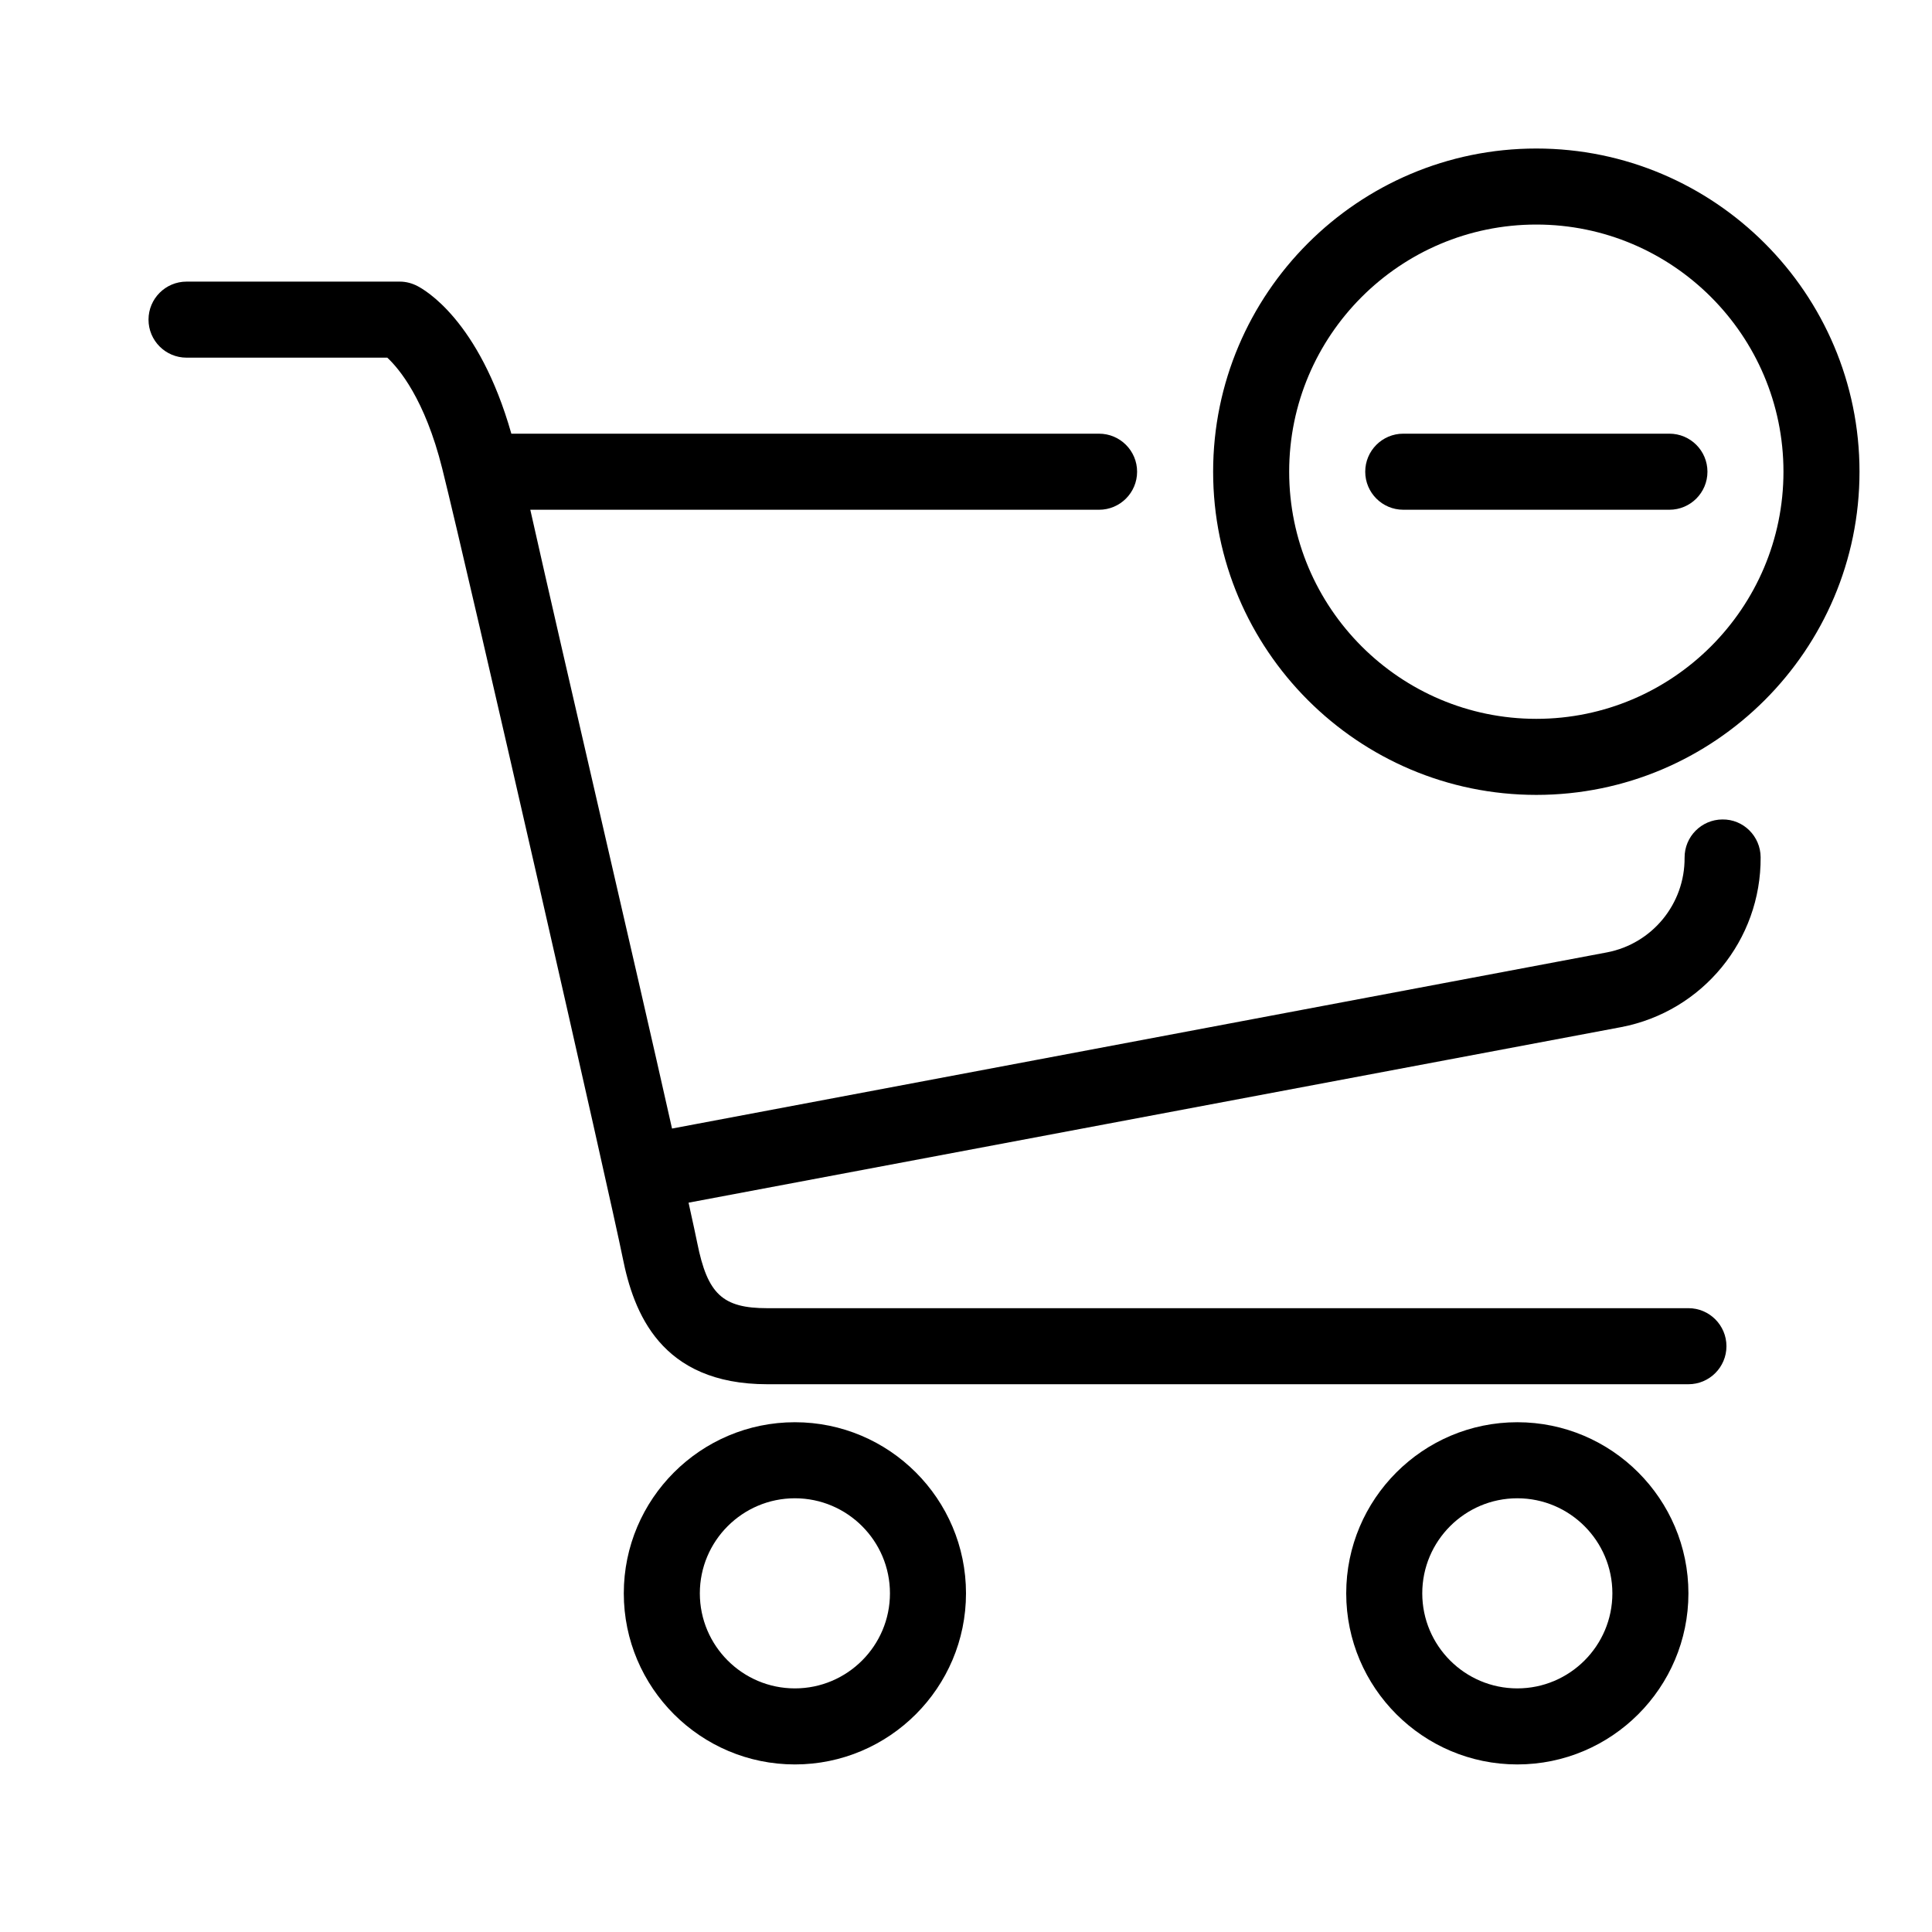
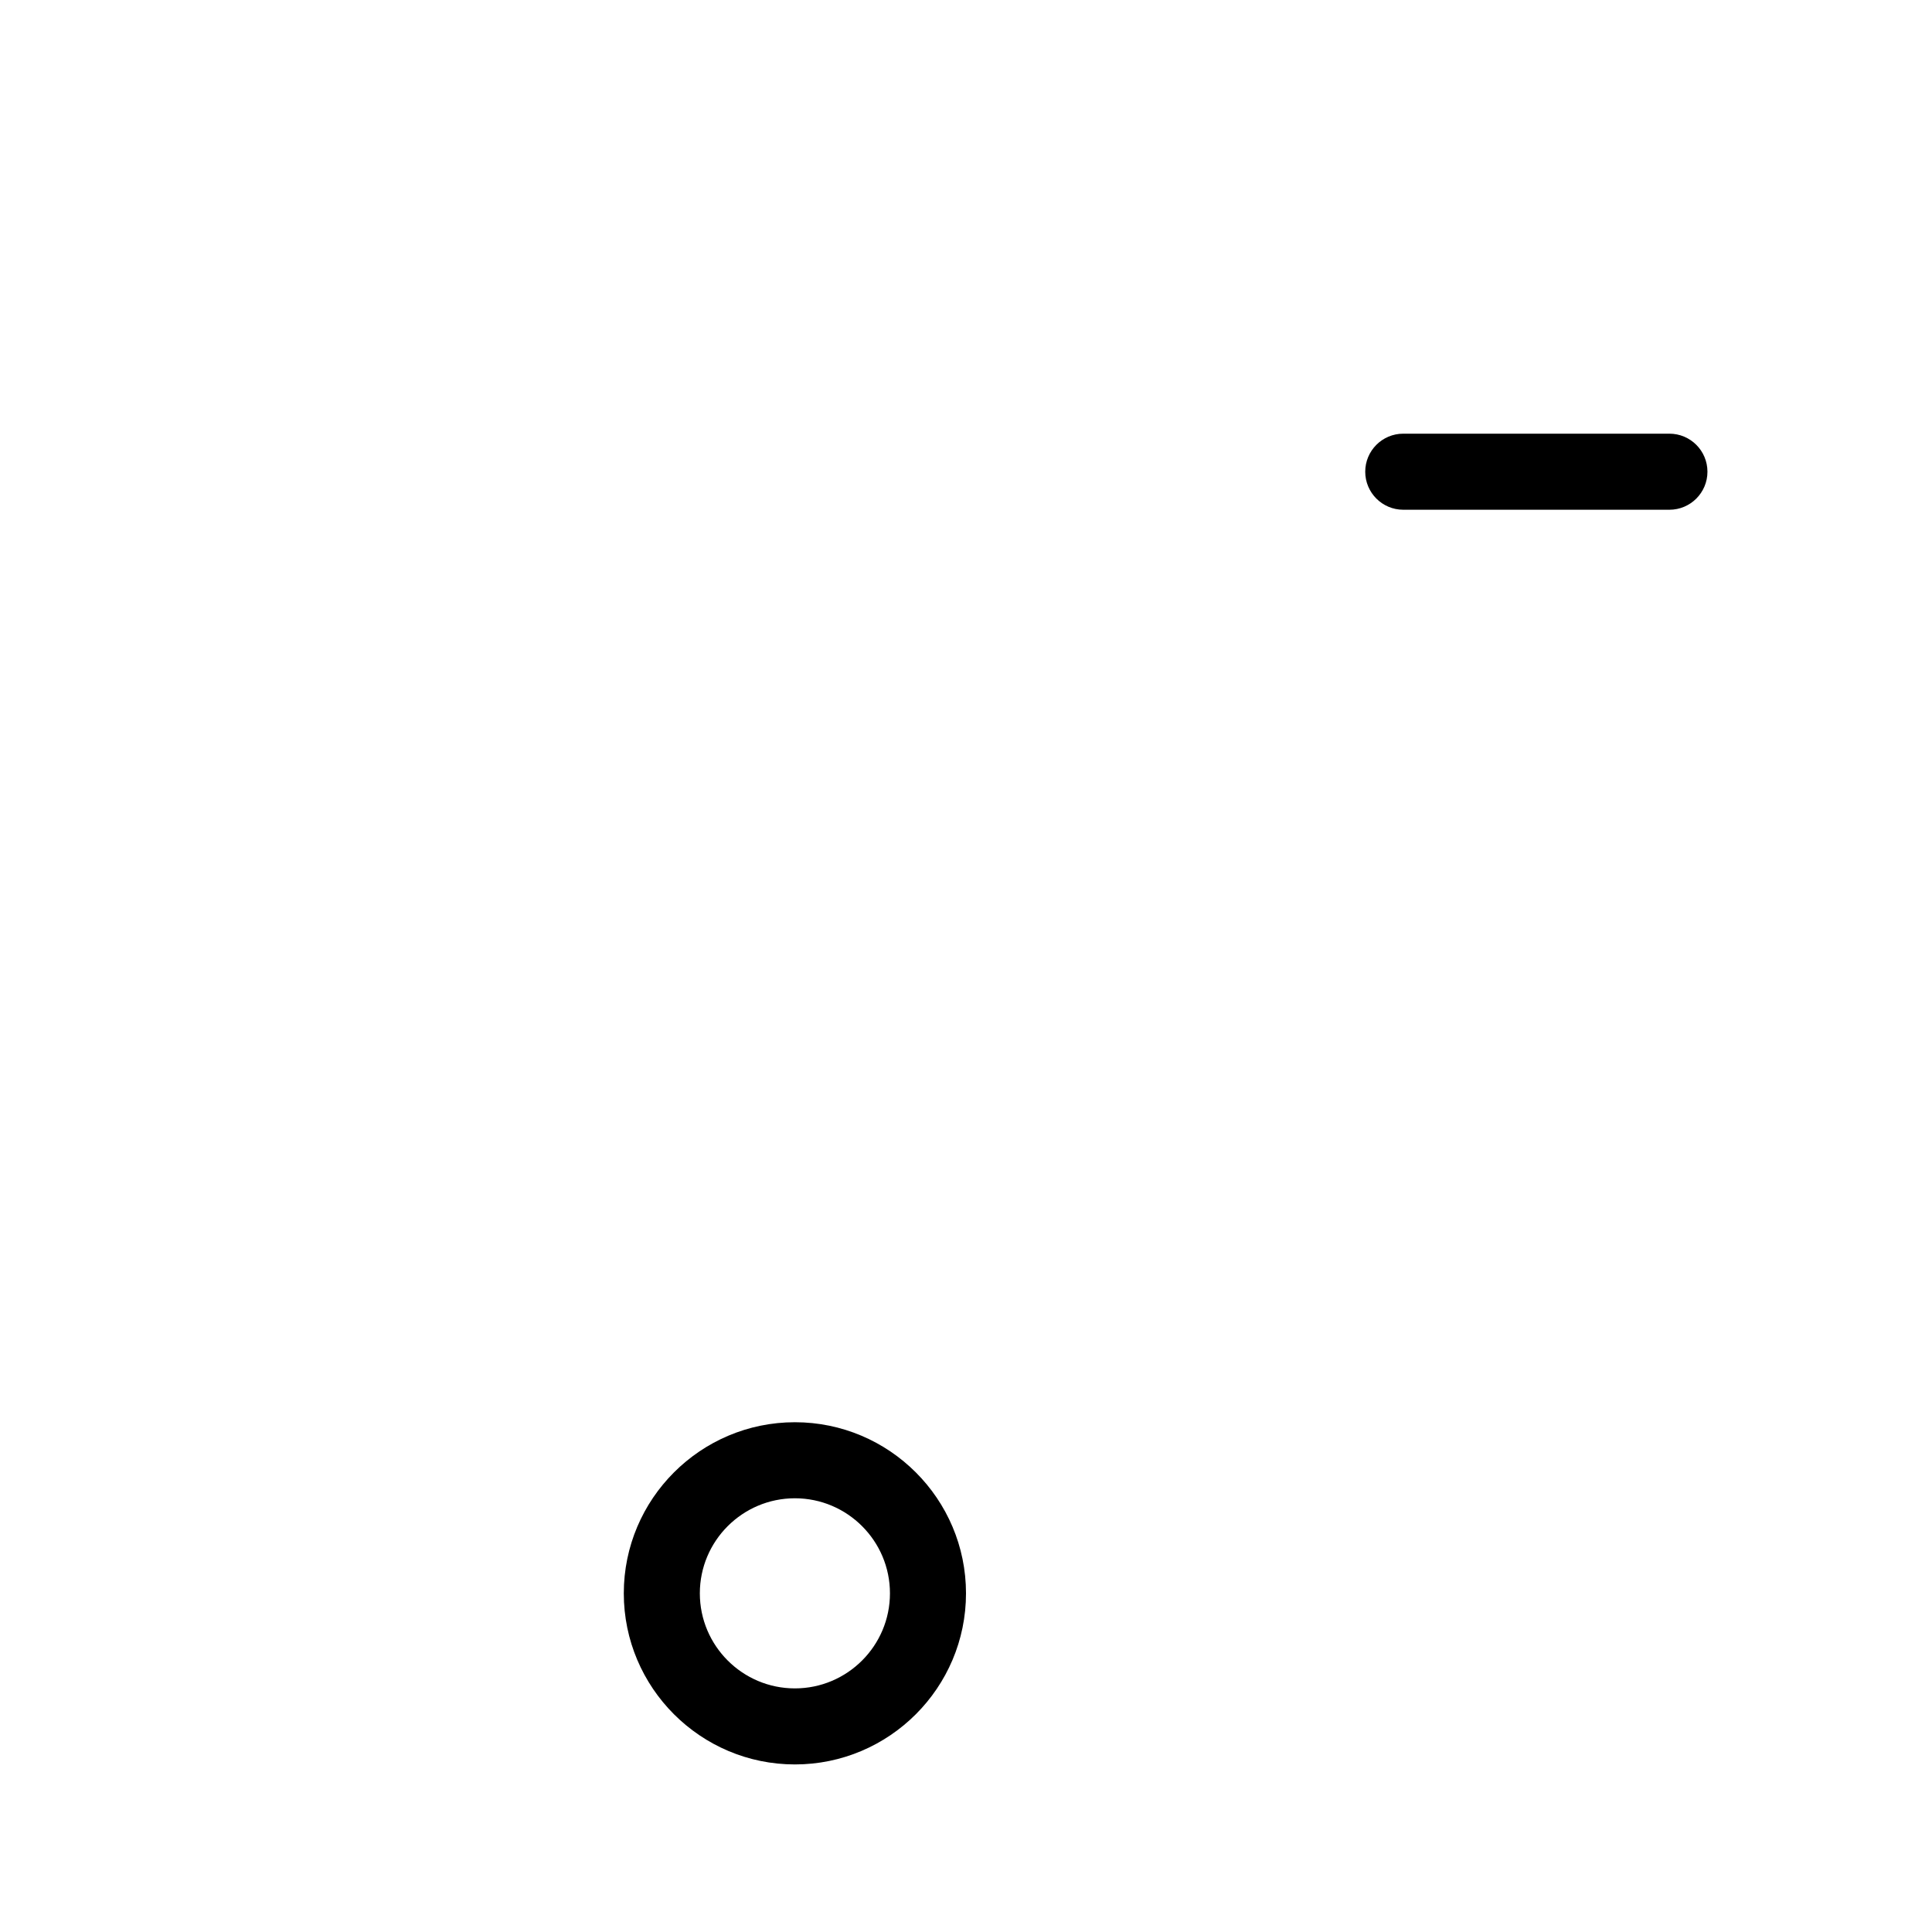
<svg xmlns="http://www.w3.org/2000/svg" fill="#000000" width="800px" height="800px" version="1.1" viewBox="144 144 512 512">
  <g>
-     <path d="m193.44 238.78h53.191c3.094 2.875 9.965 11 14.559 29.371 6.992 27.973 44.688 193.47 47.832 209.19 2.871 14.379 9.977 33.496 38.336 33.496h244.09c5.562 0 10.078-4.516 10.078-10.078s-4.516-10.078-10.078-10.078l-244.09 0.004c-11.871 0-15.859-3.719-18.582-17.301-0.332-1.676-1.148-5.426-2.301-10.664l247.15-46.523c21.559-4.133 37.105-23.062 36.961-45.02-0.035-5.562-4.578-10.098-10.141-10.012-5.562 0.035-10.047 4.578-10.012 10.141 0.082 12.238-8.586 22.789-20.57 25.086l-247.77 46.688c-10.047-44.793-28.52-123.69-37.559-163.99h150.73c5.562 0 10.078-4.516 10.078-10.078s-4.516-10.078-10.078-10.078l-155.75 0.004c-8.59-30.23-23.156-38.219-24.863-39.117-1.434-0.75-3.035-1.188-4.664-1.188h-56.551c-5.562 0-10.078 4.516-10.078 10.078 0 5.559 4.516 10.074 10.078 10.074z" />
-     <path d="m551.14 183.36c-47.227 0-85.648 38.422-85.648 85.648 0 47.227 38.422 85.648 85.648 85.648s85.648-38.422 85.648-85.648c0-47.227-38.422-85.648-85.648-85.648zm0 151.14c-36.113 0-65.496-29.383-65.496-65.496 0-36.113 29.383-65.496 65.496-65.496s65.496 29.383 65.496 65.496c0 36.113-29.383 65.496-65.496 65.496z" />
    <path d="m586.41 258.93h-70.531c-5.562 0-10.078 4.516-10.078 10.078s4.516 10.078 10.078 10.078h70.535c5.562 0 10.078-4.516 10.078-10.078-0.004-5.566-4.519-10.078-10.082-10.078z" />
-     <path d="m591.45 566.25c0-25.004-20.344-45.344-45.344-45.344s-45.344 20.34-45.344 45.344 20.344 45.344 45.344 45.344 45.344-20.34 45.344-45.344zm-45.344 25.191c-13.891 0-25.191-11.301-25.191-25.191s11.301-25.191 25.191-25.191c13.891 0 25.191 11.301 25.191 25.191s-11.301 25.191-25.191 25.191z" />
    <path d="m400 566.25c0-25.004-20.344-45.344-45.344-45.344s-45.344 20.34-45.344 45.344 20.344 45.344 45.344 45.344 45.344-20.34 45.344-45.344zm-70.535 0c0-13.891 11.301-25.191 25.191-25.191s25.191 11.301 25.191 25.191-11.301 25.191-25.191 25.191-25.191-11.301-25.191-25.191z" />
  </g>
</svg>